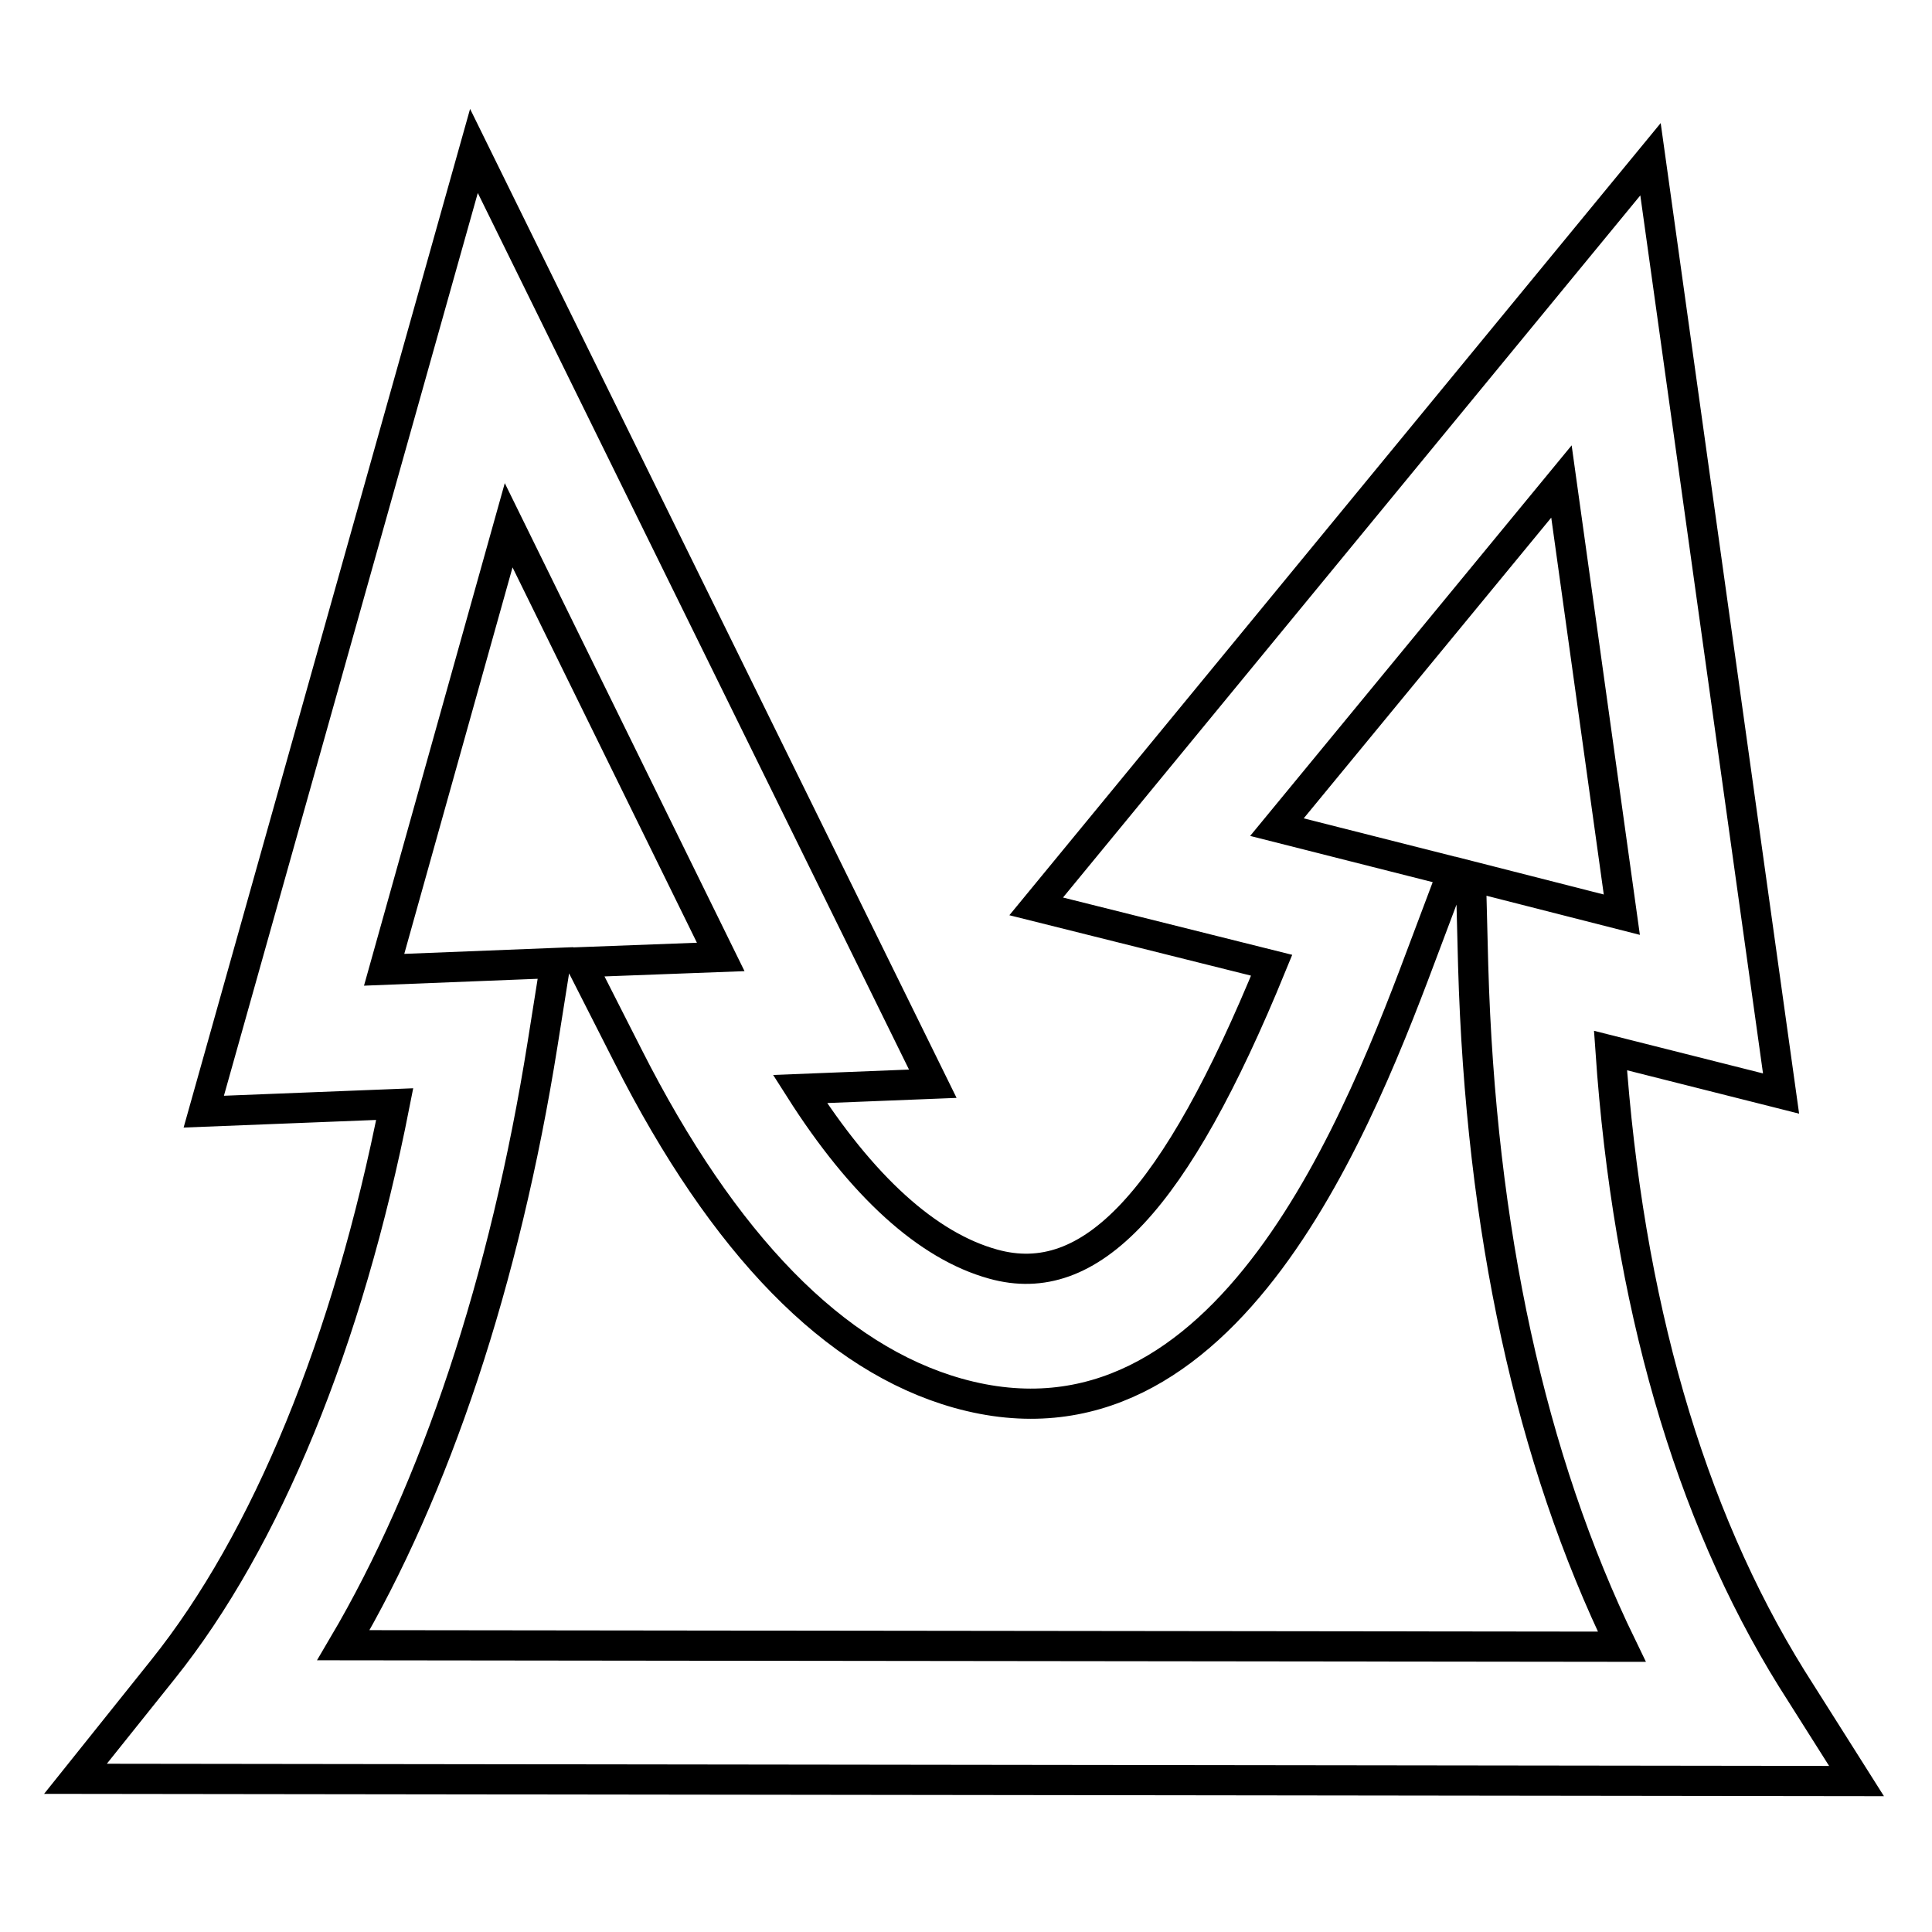
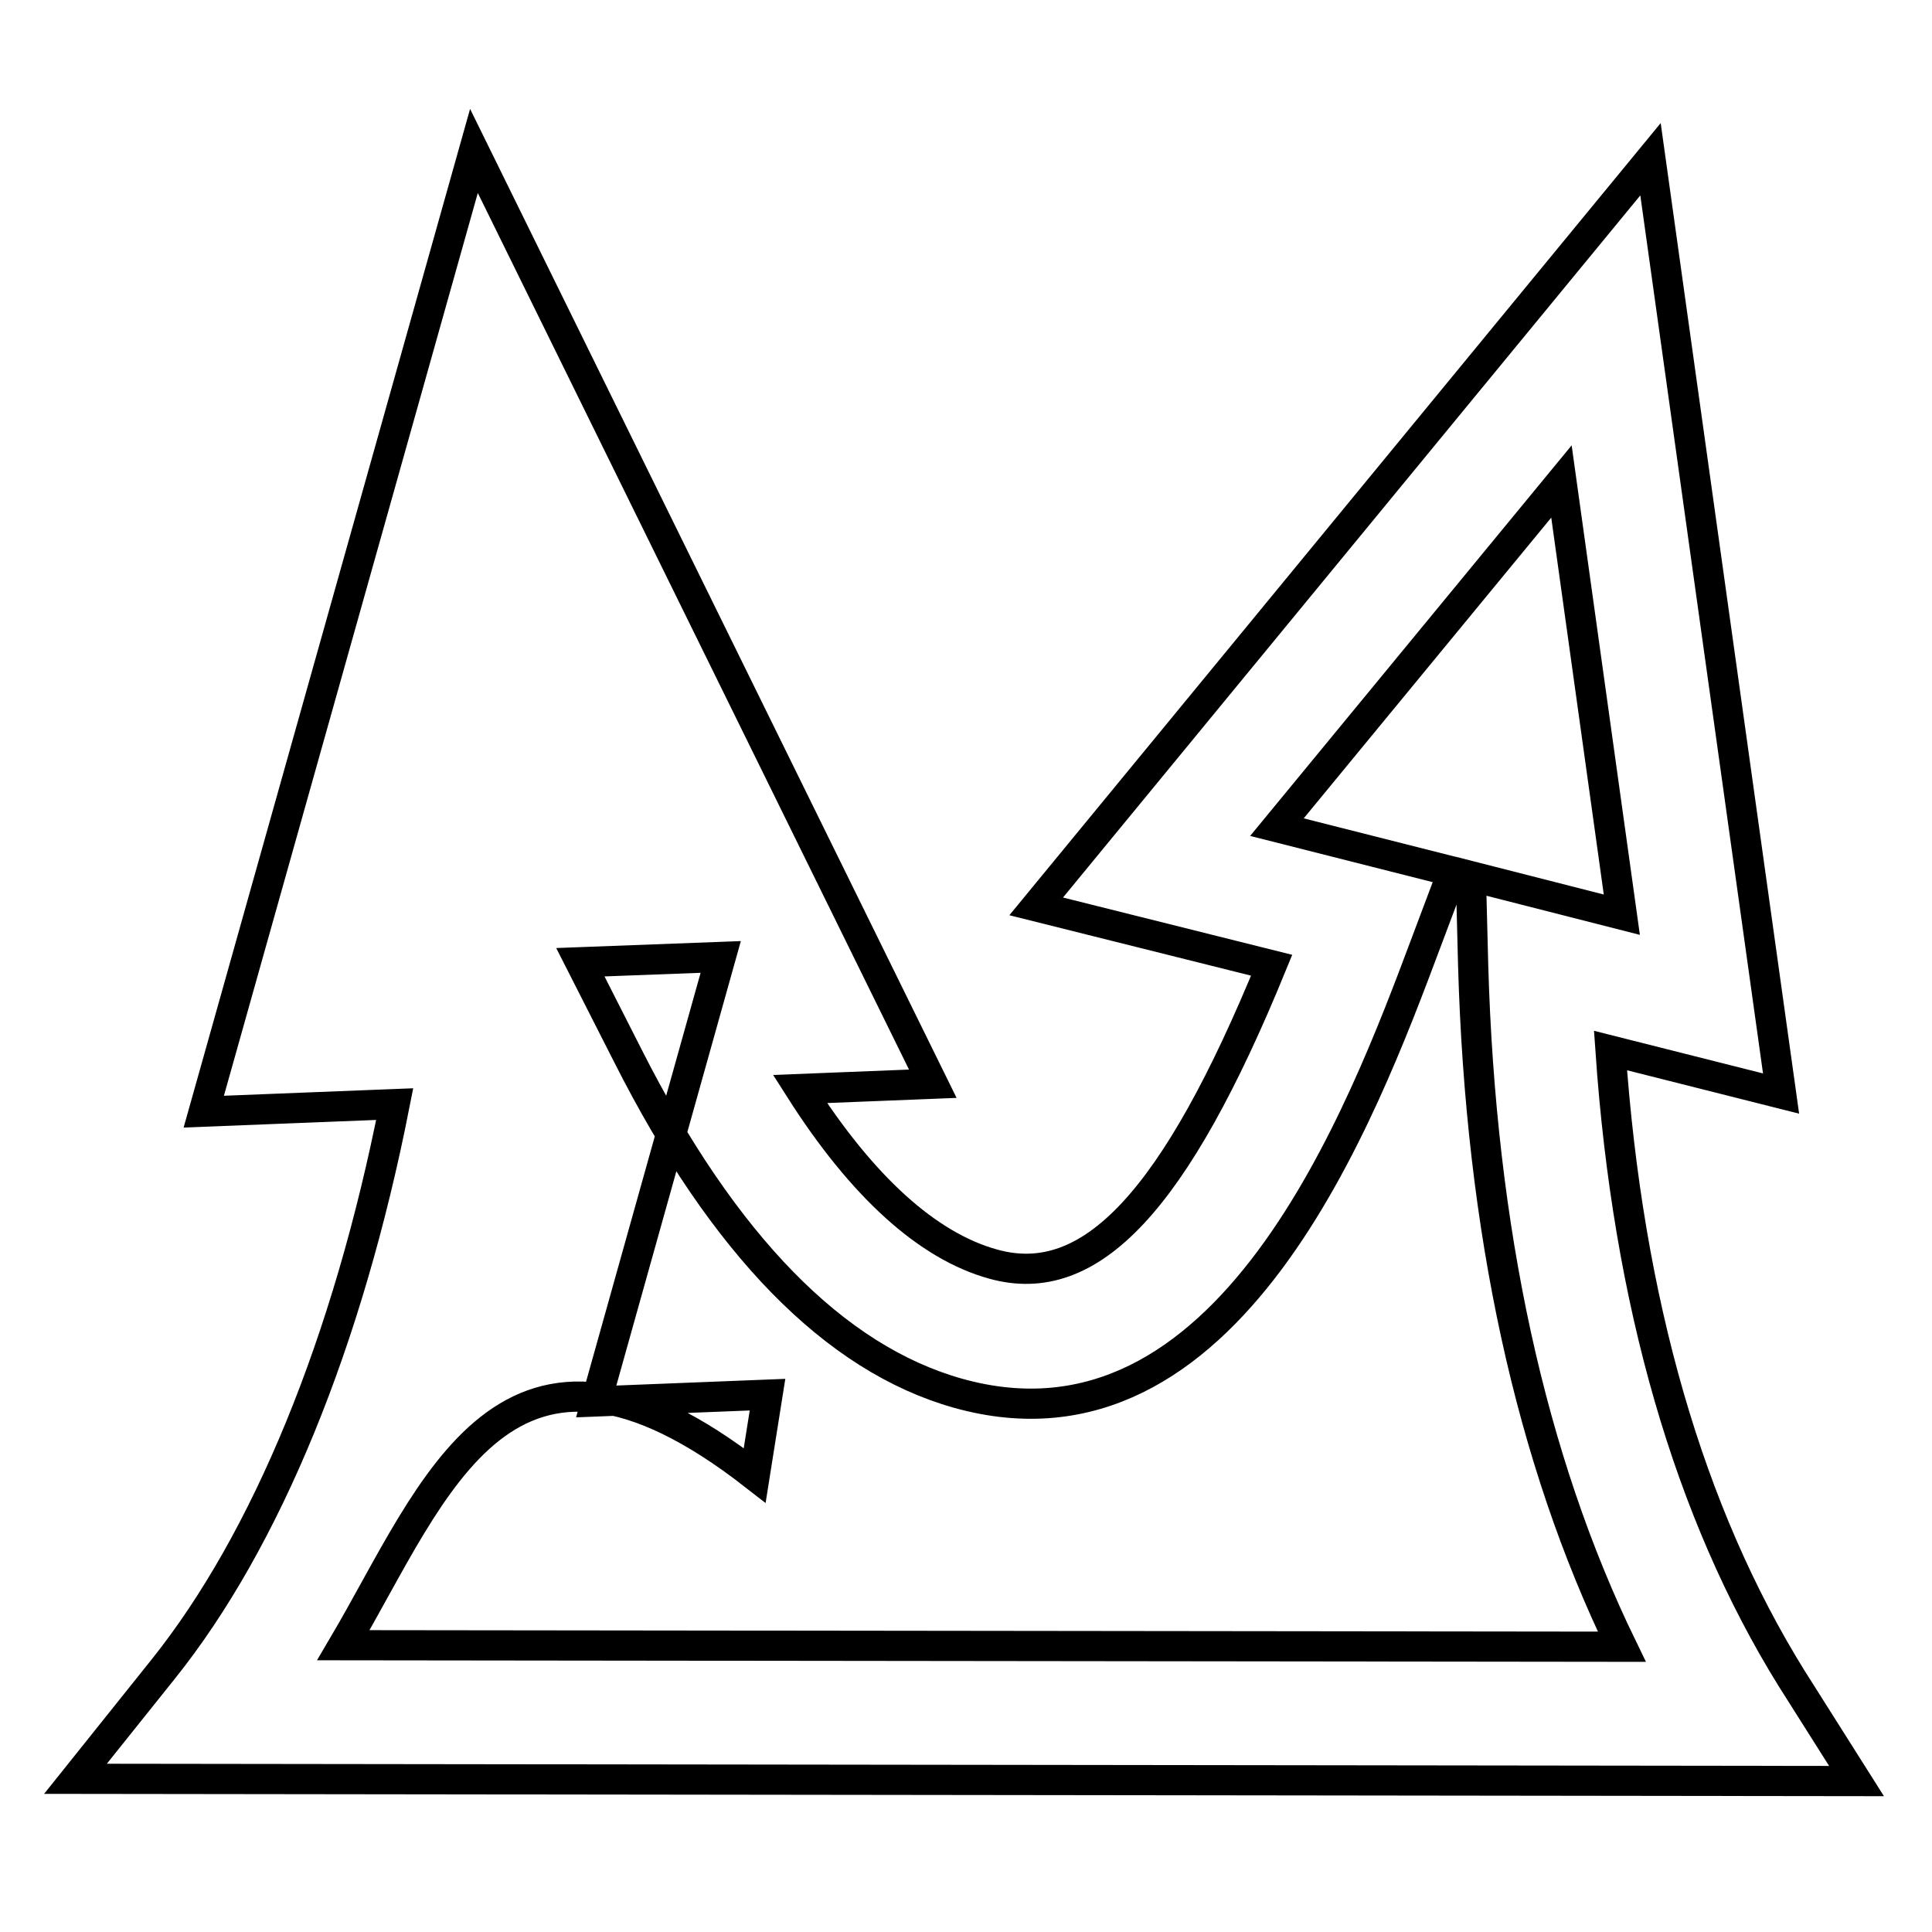
<svg xmlns="http://www.w3.org/2000/svg" version="1.1" x="0px" y="0px" viewBox="0 0 256 256" enable-background="new 0 0 256 256" xml:space="preserve">
  <g>
-     <path stroke-width="4" fill-opacity="0" stroke="#000000" d="M246,236l-236-0.3l11.6-14.5c13.7-17.1,24.5-43.4,30.7-74.9l-25.3,1L62.8,20l60.8,123.6l-17.6,0.7 c8.2,12.9,16.9,20.8,25.6,23.2c12.9,3.6,24.1-8.3,36.9-39.6l-31.2-7.8l81.4-99l17.3,123.8l-22.6-5.7c2.3,33.3,10.4,61.3,24,83.2 L246,236L246,236z M45.5,218l169.4,0.2c-12.1-24.9-18.7-55.2-19.7-90.3l-0.3-11.8l20,5.1l-8-57.4l-37.7,45.8l23.3,5.9l-3.5,9.3 c-8.5,22.7-26.2,69.9-62.1,59.8c-16.3-4.6-31-19.6-43.7-44.7l-6.3-12.4l18.6-0.7L67.4,69.6l-16.5,58.9l22.7-0.9l-1.7,10.7 C66.9,169.7,57.7,197.3,45.5,218L45.5,218z" />
+     <path stroke-width="4" fill-opacity="0" stroke="#000000" d="M246,236l-236-0.3l11.6-14.5c13.7-17.1,24.5-43.4,30.7-74.9l-25.3,1L62.8,20l60.8,123.6l-17.6,0.7 c8.2,12.9,16.9,20.8,25.6,23.2c12.9,3.6,24.1-8.3,36.9-39.6l-31.2-7.8l81.4-99l17.3,123.8l-22.6-5.7c2.3,33.3,10.4,61.3,24,83.2 L246,236L246,236z M45.5,218l169.4,0.2c-12.1-24.9-18.7-55.2-19.7-90.3l-0.3-11.8l20,5.1l-8-57.4l-37.7,45.8l23.3,5.9l-3.5,9.3 c-8.5,22.7-26.2,69.9-62.1,59.8c-16.3-4.6-31-19.6-43.7-44.7l-6.3-12.4l18.6-0.7l-16.5,58.9l22.7-0.9l-1.7,10.7 C66.9,169.7,57.7,197.3,45.5,218L45.5,218z" />
  </g>
</svg>